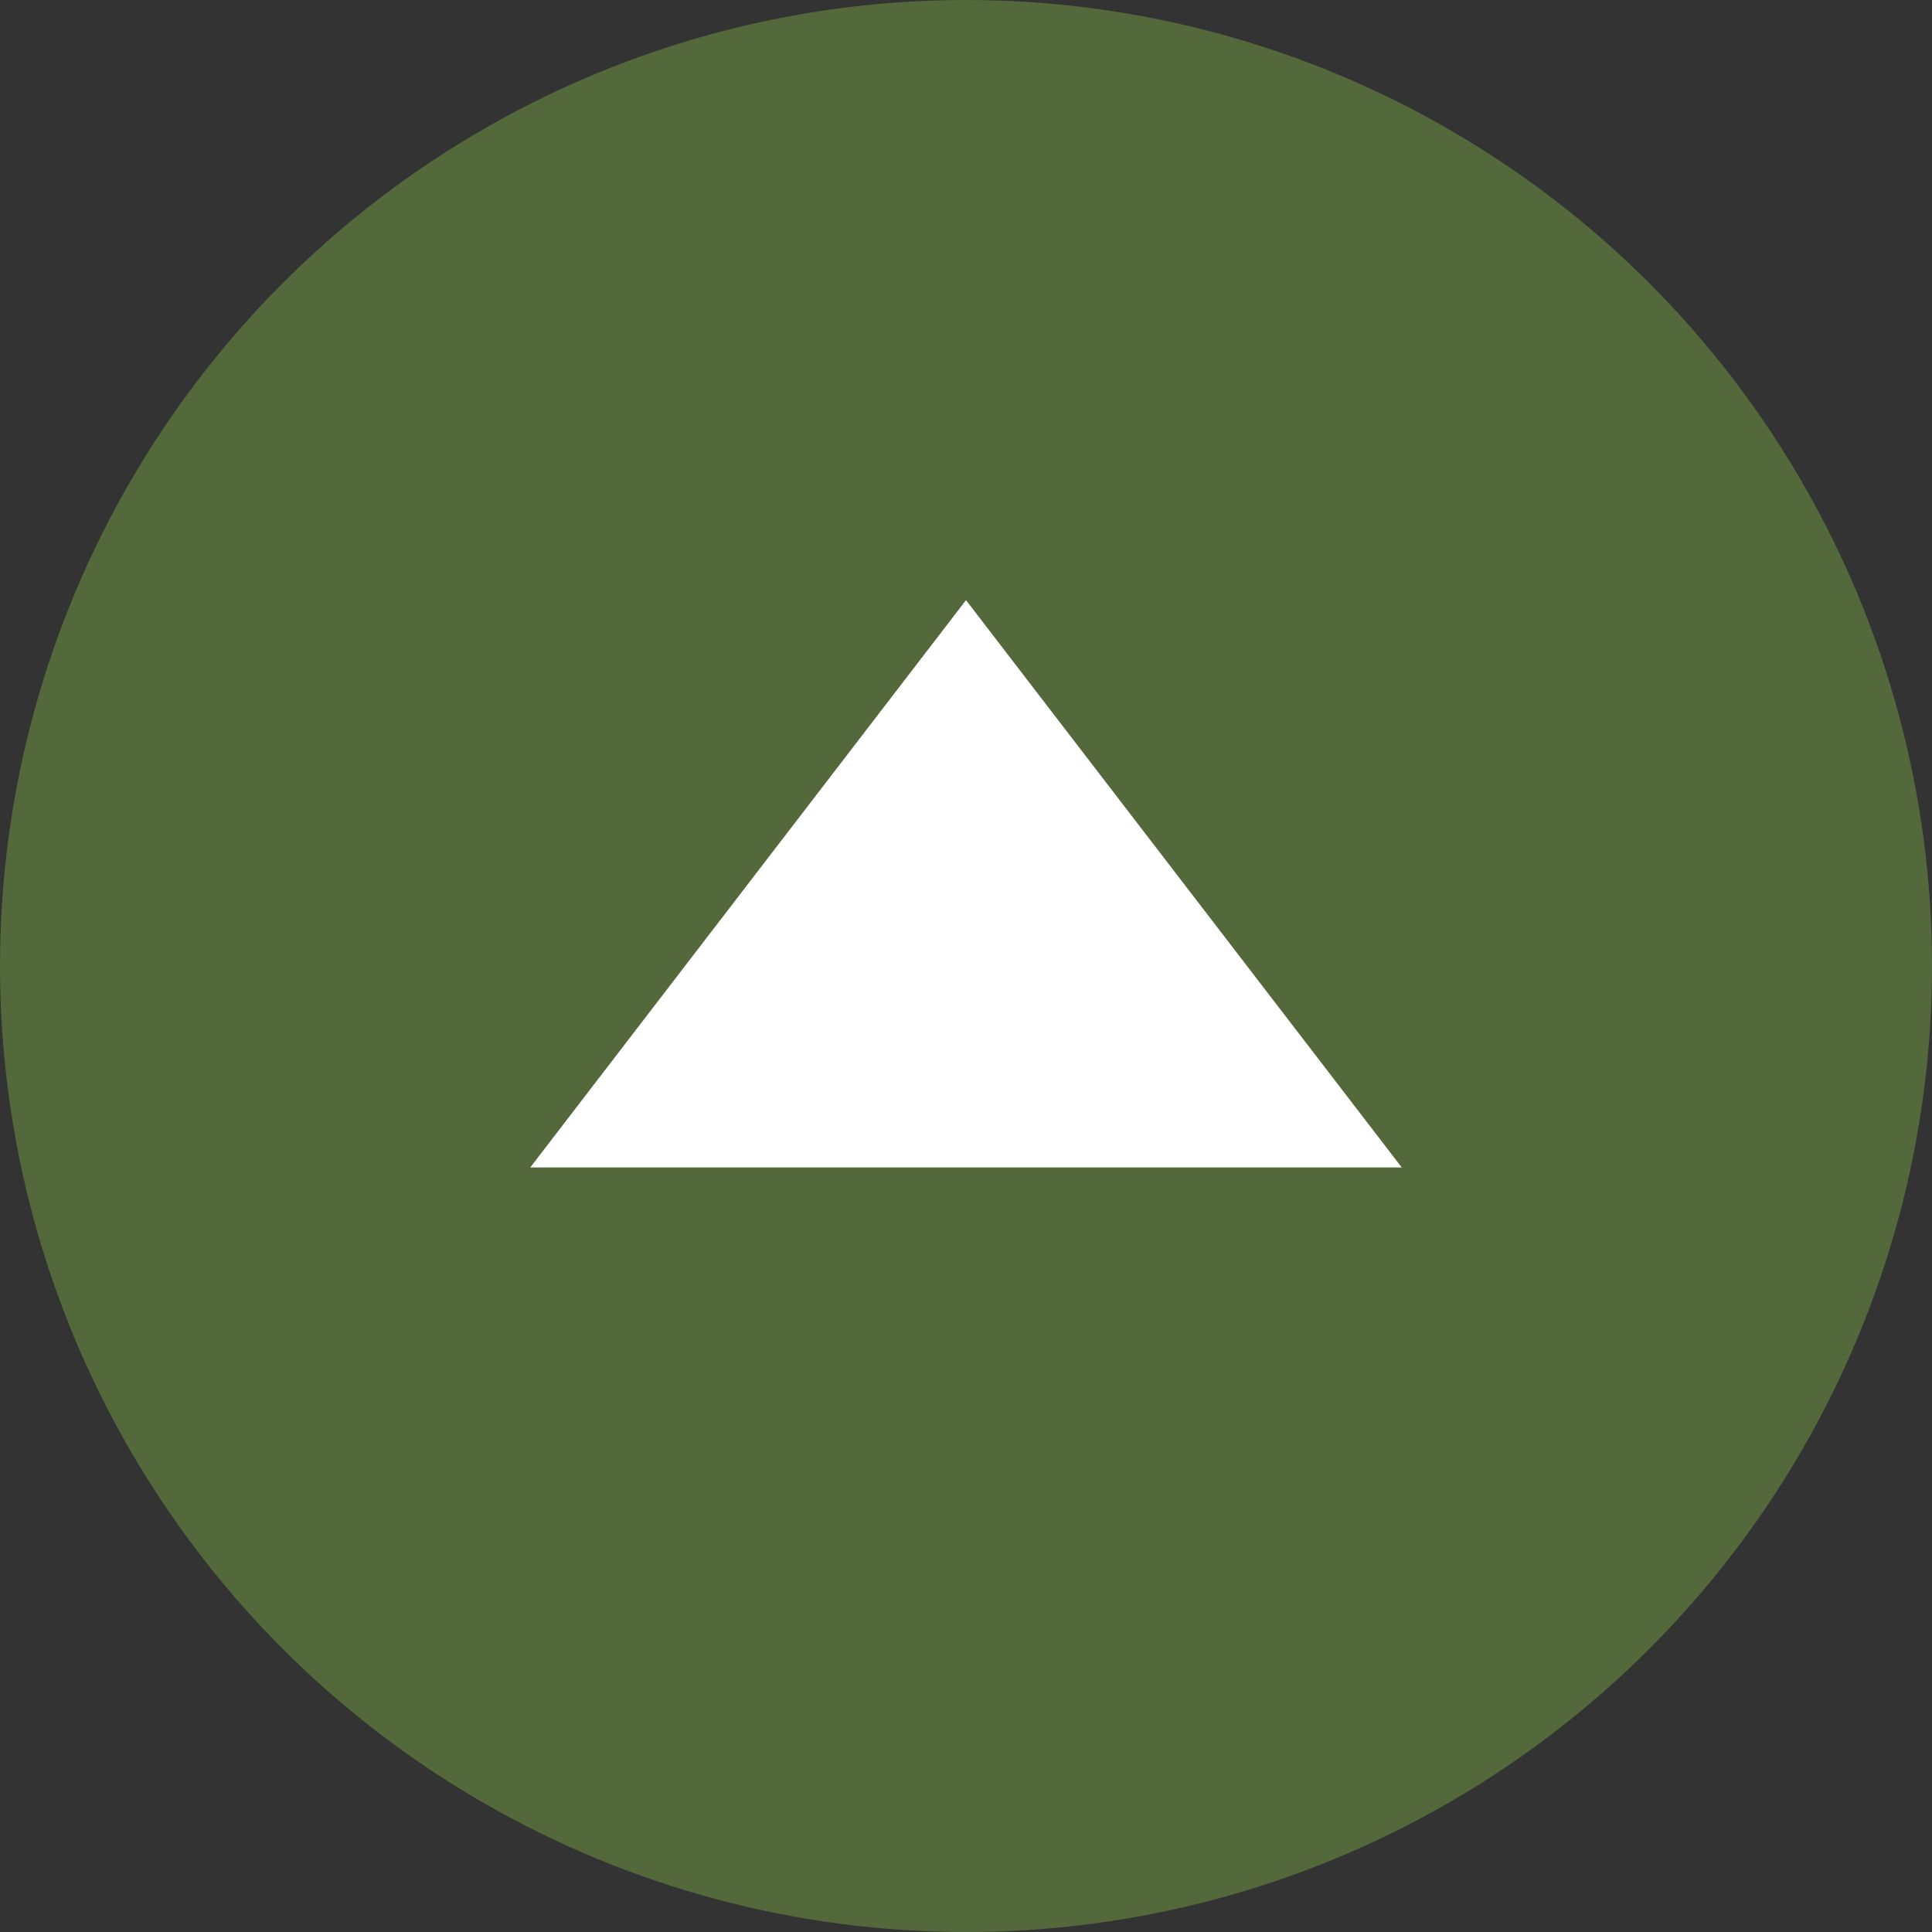
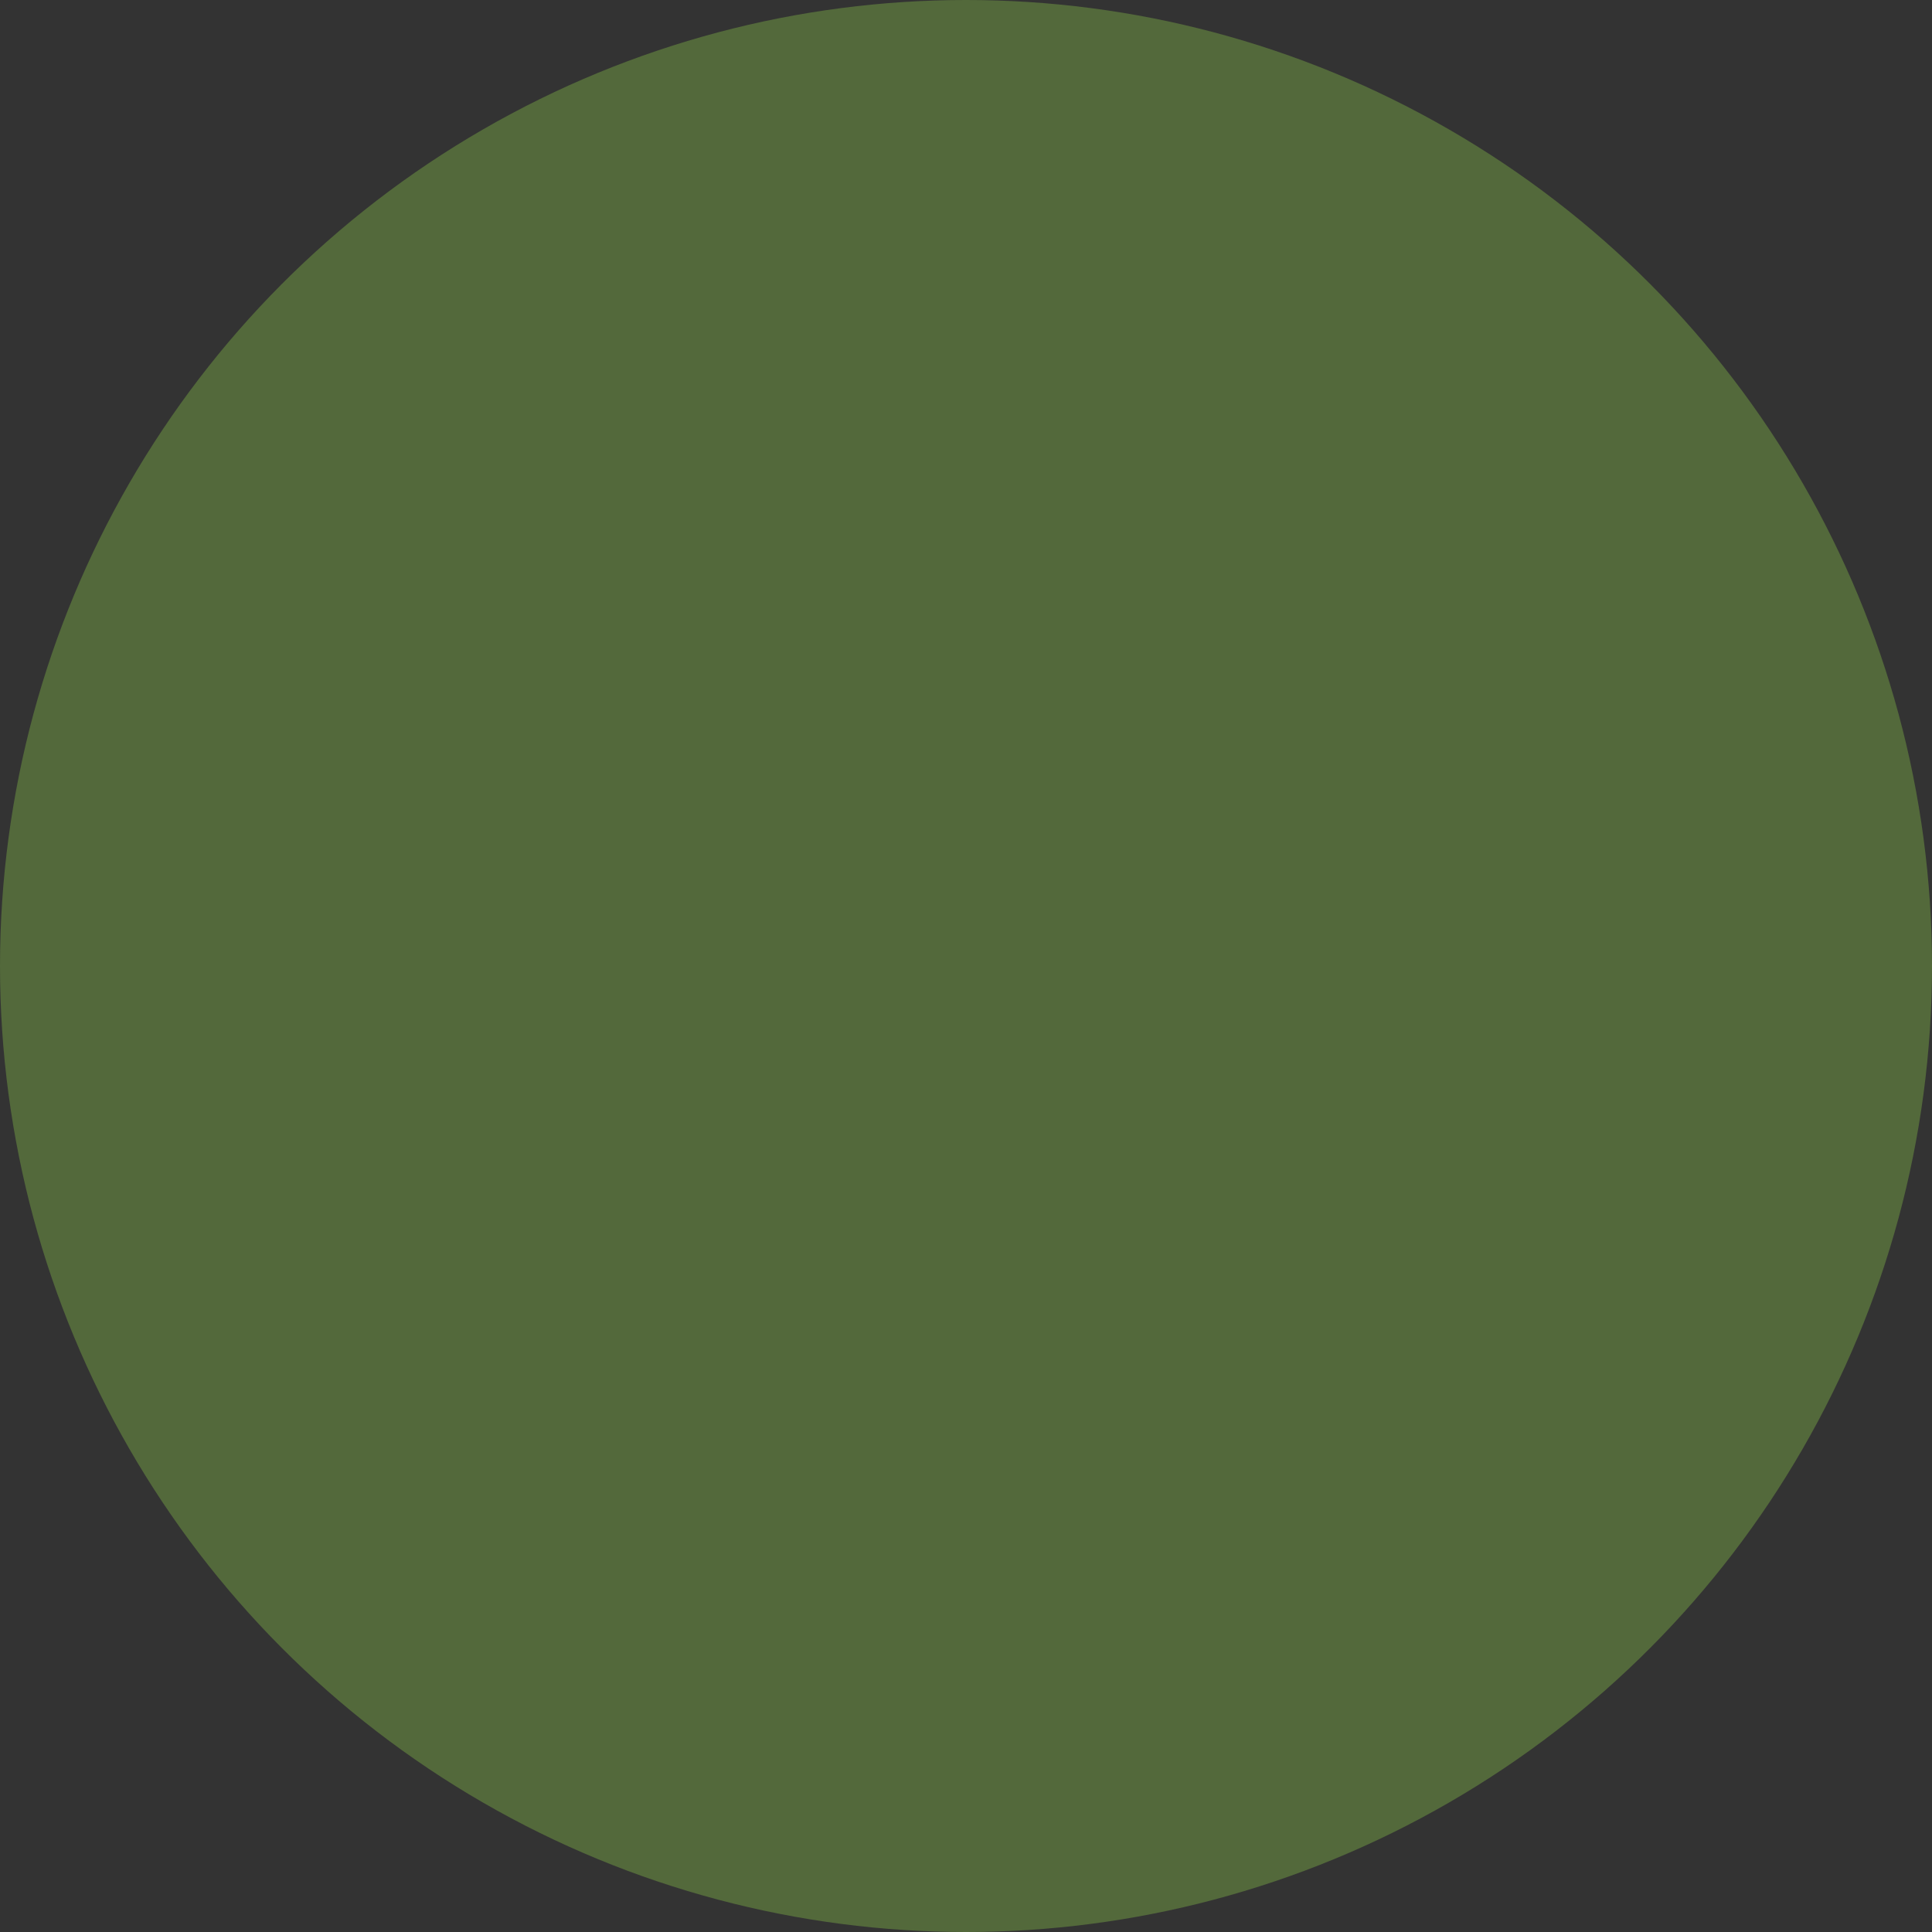
<svg xmlns="http://www.w3.org/2000/svg" id="sipky" viewBox="0 0 47 47" width="47" height="47" x="0" y="0">
  <rect x="0" y="0" width="47" height="47" fill="#333333" stroke="none" />
  <defs>
    <style>.cls-1{fill:#88c149;opacity:0.38;isolation:isolate;}.cls-2{fill:#fff;}</style>
  </defs>
  <title>Green_arrow_top_pointing_up</title>
  <circle class="cls-1" cx="23.5" cy="23.5" r="23.5" />
-   <polygon class="cls-2" points="23.5 14.6 34.1 28.4 12.9 28.4 23.5 14.6" />
</svg>